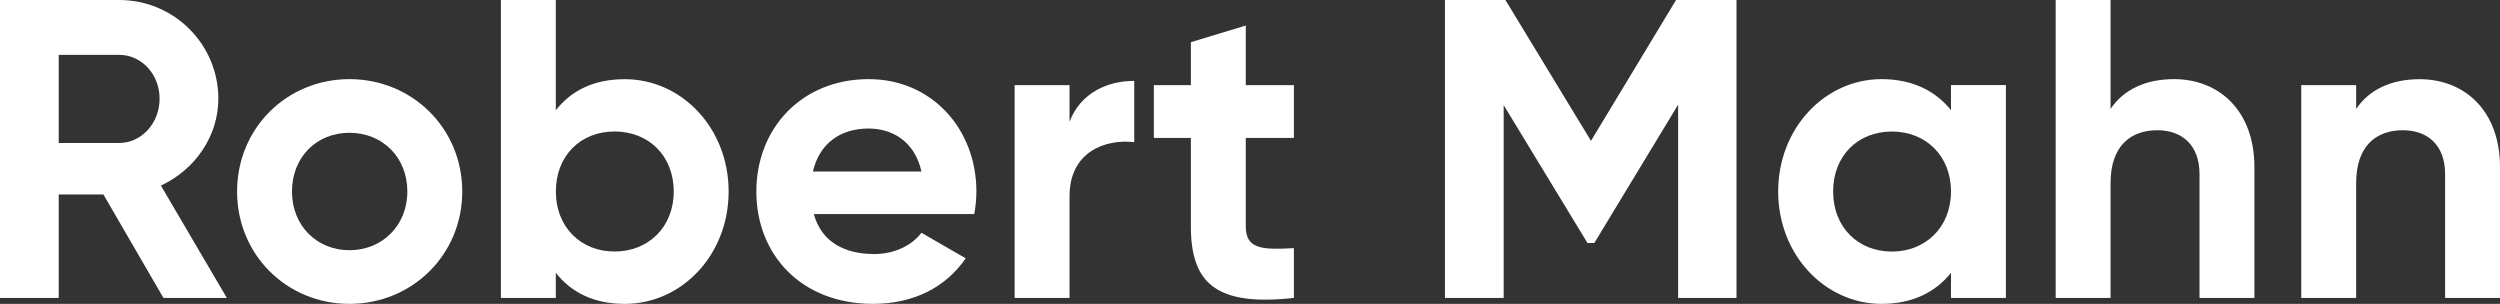
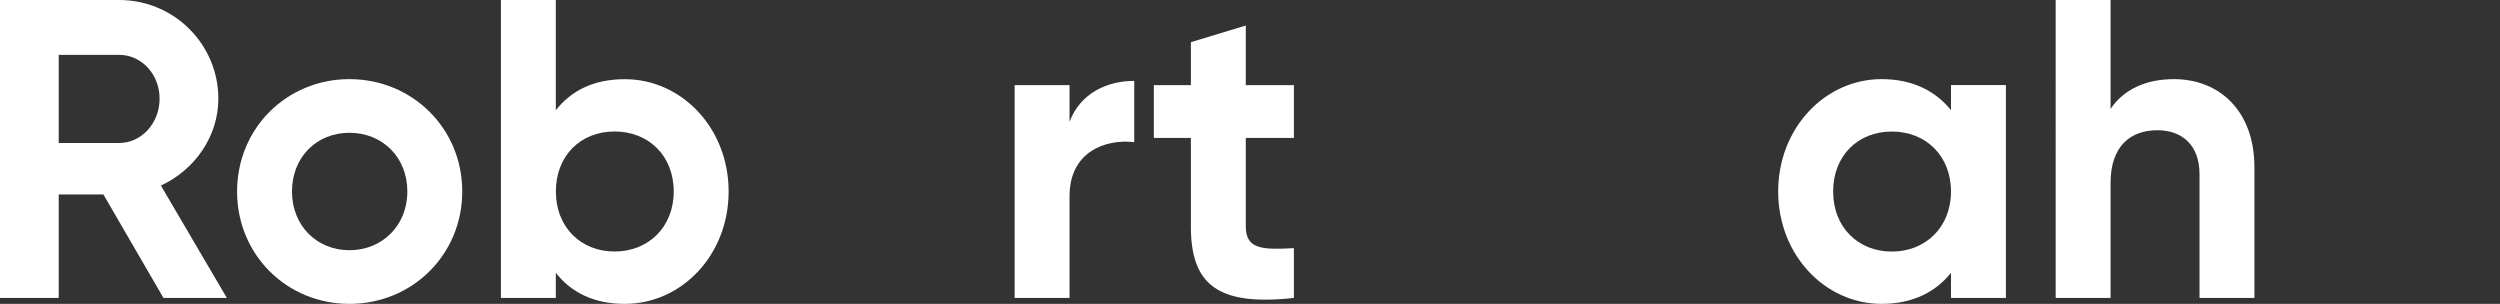
<svg xmlns="http://www.w3.org/2000/svg" id="Ebene_2" viewBox="0 0 459.01 55.79">
  <rect x="0" y="0" width="459.01" height="55.79" fill="#333333" stroke="none" />
  <defs>
    <style>.cls-1{fill:#fff;}</style>
  </defs>
  <g id="Ebene_1-2">
    <g>
      <path class="cls-1" d="M18.99,35.71H10.78v18.99H0V0H21.88c10.08,0,18.21,8.13,18.21,18.13,0,6.88-4.3,13.05-10.55,15.94l12.11,20.63h-11.64l-11.02-18.99Zm-8.21-9.46h11.1c4.06,0,7.42-3.59,7.42-8.13s-3.36-8.05-7.42-8.05H10.78V26.25Z" />
      <path class="cls-1" d="M43.53,35.16c0-11.64,9.14-20.63,20.63-20.63s20.71,8.99,20.71,20.63-9.22,20.63-20.71,20.63-20.63-8.99-20.63-20.63Zm31.26,0c0-6.33-4.61-10.78-10.63-10.78s-10.55,4.45-10.55,10.78,4.61,10.78,10.55,10.78,10.63-4.45,10.63-10.78Z" />
      <path class="cls-1" d="M133.78,35.16c0,11.64-8.6,20.63-19.07,20.63-5.7,0-9.85-2.11-12.66-5.7v4.61h-10.08V0h10.08V20.24c2.81-3.59,6.96-5.7,12.66-5.7,10.47,0,19.07,8.99,19.07,20.63Zm-10.08,0c0-6.56-4.61-11.02-10.86-11.02s-10.78,4.45-10.78,11.02,4.61,11.02,10.78,11.02,10.86-4.45,10.86-11.02Z" />
-       <path class="cls-1" d="M160.43,46.65c3.91,0,7.03-1.64,8.75-3.91l8.13,4.69c-3.67,5.31-9.53,8.36-17.03,8.36-13.13,0-21.41-8.99-21.41-20.63s8.36-20.63,20.63-20.63c11.56,0,19.77,9.14,19.77,20.63,0,1.48-.16,2.81-.39,4.14h-29.46c1.41,5.16,5.7,7.34,11.02,7.34Zm8.75-15.16c-1.25-5.63-5.47-7.89-9.69-7.89-5.39,0-9.06,2.89-10.24,7.89h19.93Z" />
      <path class="cls-1" d="M208.25,14.85v11.25c-5.24-.62-11.88,1.72-11.88,9.92v18.68h-10.08V15.63h10.08v6.72c2.03-5.31,6.96-7.5,11.88-7.5Z" />
      <path class="cls-1" d="M228.73,25.32v16.25c0,4.22,3.05,4.3,8.83,3.99v9.14c-14.14,1.56-18.91-2.58-18.91-13.13V25.32h-6.8V15.63h6.8V7.74l10.08-3.05V15.63h8.83v9.69h-8.83Z" />
-       <path class="cls-1" d="M318.82,54.7h-10.71V19.22l-15.39,25.4h-1.25l-15.39-25.32V54.7h-10.78V0h11.1l15.71,25.86L307.73,0h11.1V54.7Z" />
      <path class="cls-1" d="M368.29,15.63V54.7h-10.08v-4.61c-2.81,3.52-7.03,5.7-12.74,5.7-10.39,0-18.99-8.99-18.99-20.63s8.6-20.63,18.99-20.63c5.7,0,9.92,2.19,12.74,5.7v-4.61h10.08Zm-10.08,19.54c0-6.56-4.61-11.02-10.86-11.02s-10.78,4.45-10.78,11.02,4.61,11.02,10.78,11.02,10.86-4.45,10.86-11.02Z" />
      <path class="cls-1" d="M413.92,30.71v23.99h-10.08V31.96c0-5.31-3.2-8.05-7.74-8.05-4.92,0-8.59,2.89-8.59,9.69v21.1h-10.08V0h10.08V20c2.34-3.52,6.41-5.47,11.64-5.47,8.28,0,14.77,5.78,14.77,16.17Z" />
-       <path class="cls-1" d="M459.01,30.71v23.99h-10.08V31.96c0-5.31-3.2-8.05-7.74-8.05-4.92,0-8.59,2.89-8.59,9.69v21.1h-10.08V15.63h10.08v4.38c2.34-3.52,6.41-5.47,11.64-5.47,8.28,0,14.77,5.78,14.77,16.17Z" />
    </g>
  </g>
</svg>